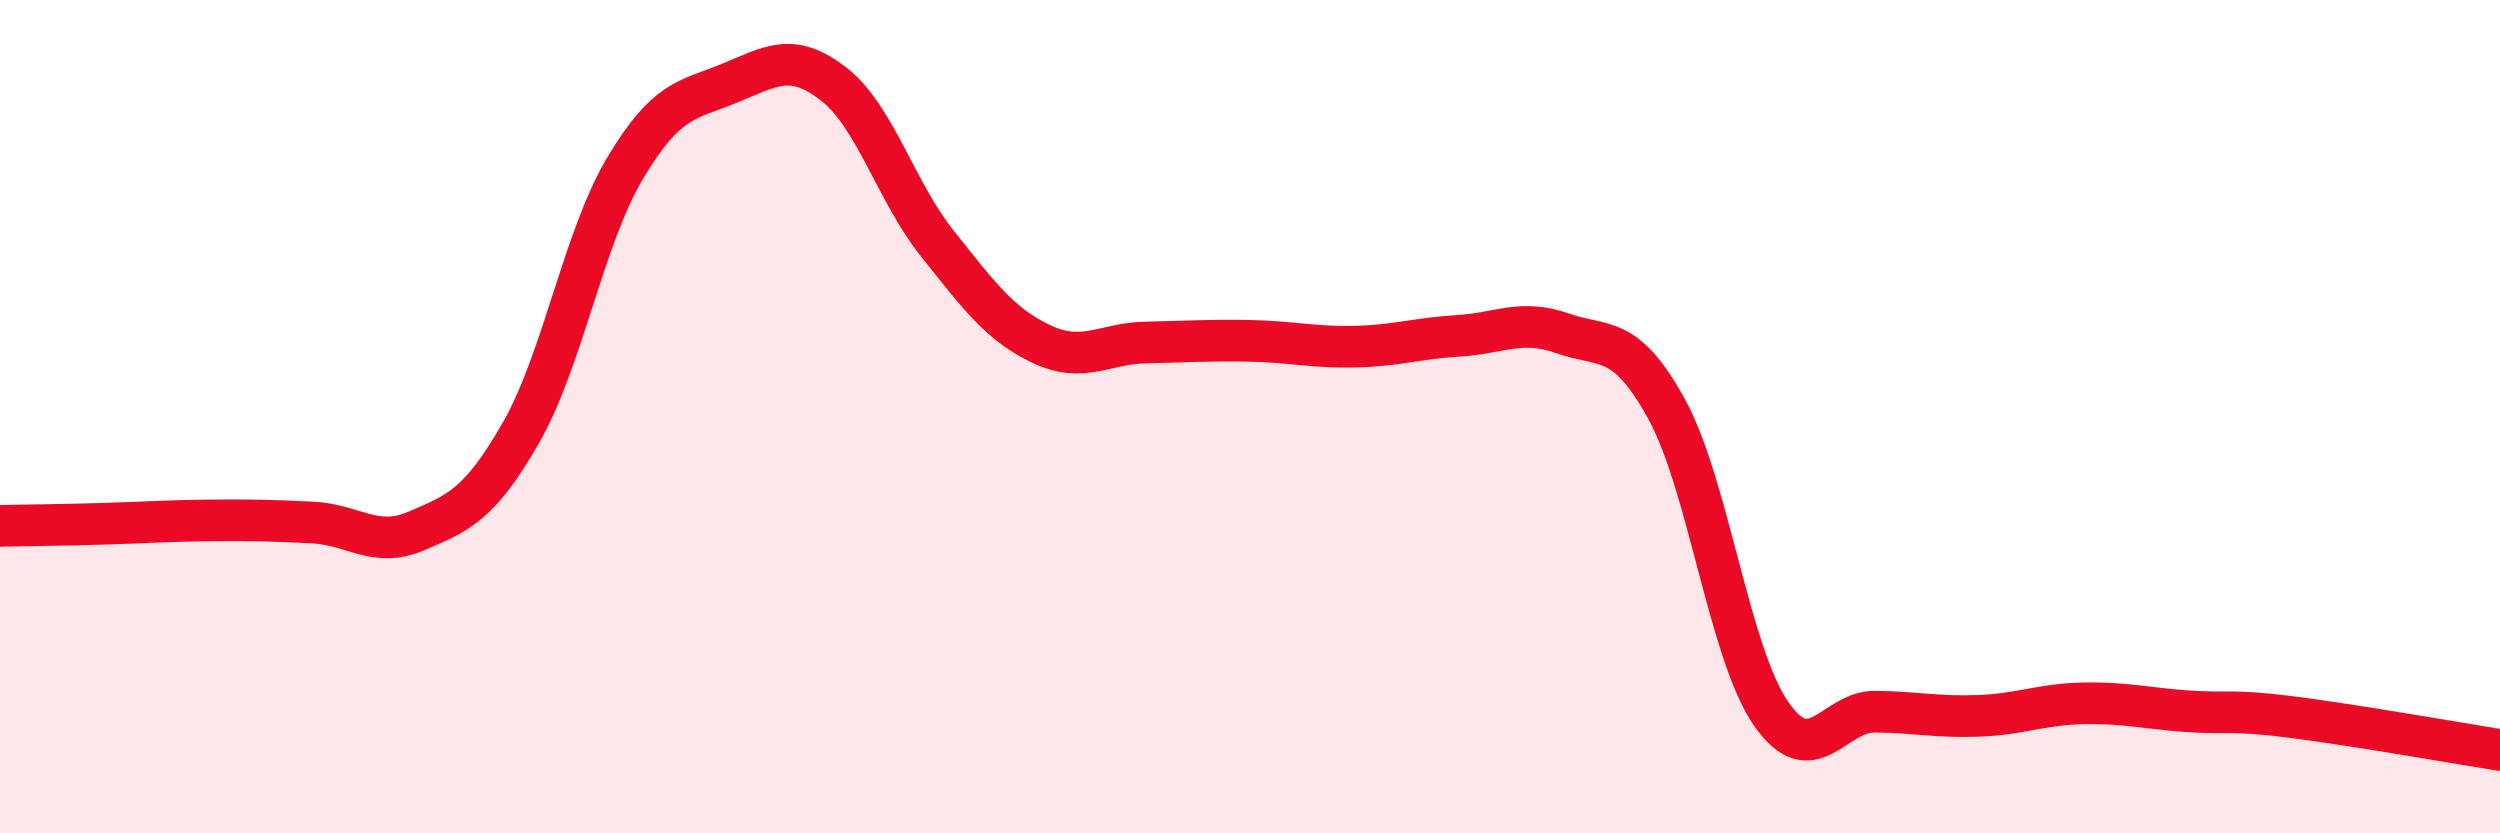
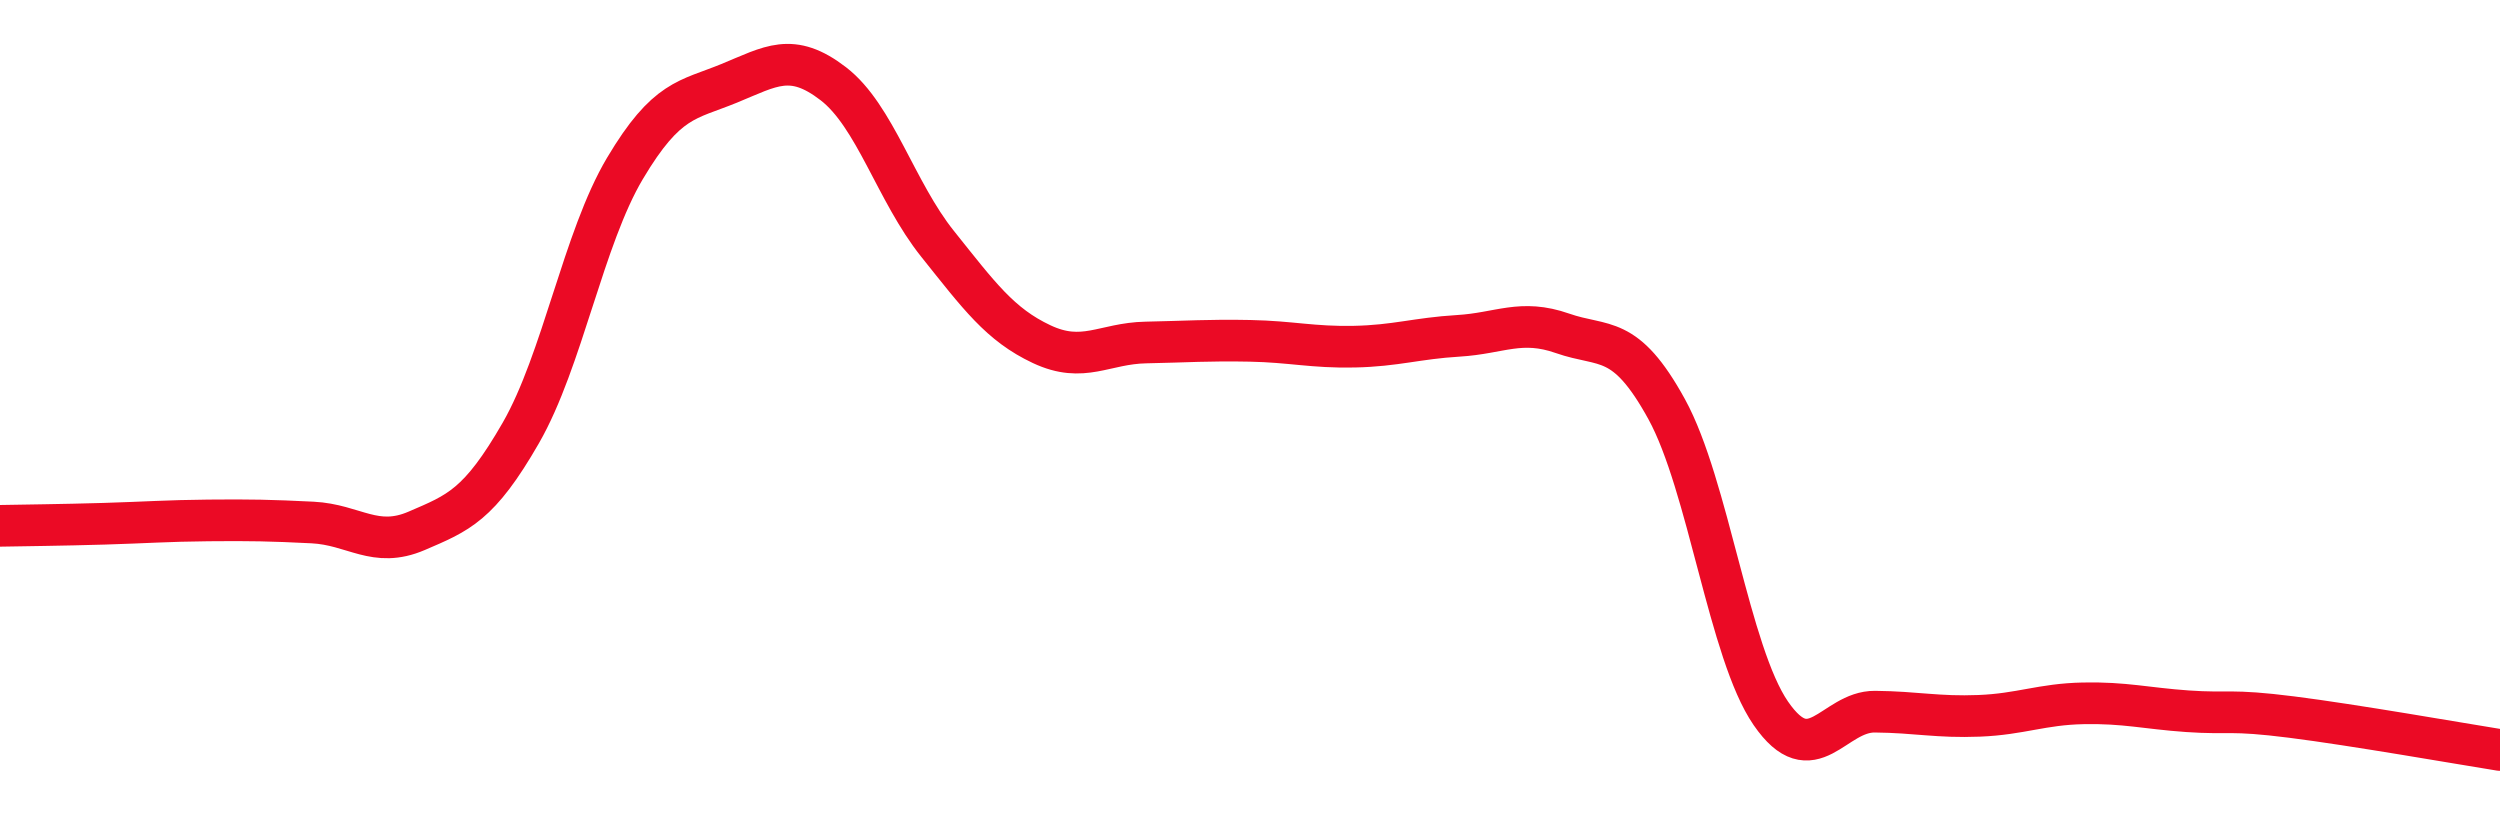
<svg xmlns="http://www.w3.org/2000/svg" width="60" height="20" viewBox="0 0 60 20">
-   <path d="M 0,12.62 C 0.5,12.61 1.5,12.6 2.5,12.57 C 3.5,12.54 4,12.5 5,12.49 C 6,12.48 6.5,12.49 7.5,12.54 C 8.5,12.59 9,13.17 10,12.74 C 11,12.31 11.5,12.13 12.5,10.39 C 13.5,8.65 14,5.72 15,4.04 C 16,2.36 16.5,2.41 17.5,2 C 18.5,1.59 19,1.24 20,2.01 C 21,2.78 21.5,4.6 22.5,5.85 C 23.5,7.1 24,7.79 25,8.26 C 26,8.73 26.5,8.24 27.5,8.22 C 28.5,8.2 29,8.16 30,8.18 C 31,8.2 31.5,8.34 32.5,8.32 C 33.5,8.3 34,8.12 35,8.06 C 36,8 36.5,7.65 37.5,8 C 38.5,8.35 39,8 40,9.82 C 41,11.64 41.5,15.67 42.5,17.12 C 43.5,18.57 44,17.07 45,17.08 C 46,17.09 46.5,17.22 47.5,17.18 C 48.5,17.14 49,16.9 50,16.88 C 51,16.86 51.5,17 52.5,17.07 C 53.5,17.14 53.5,17.02 55,17.21 C 56.5,17.4 59,17.84 60,18L60 20L0 20Z" fill="#EB0A25" opacity="0.1" stroke-linecap="round" stroke-linejoin="round" />
  <path d="M 0,12.62 C 0.5,12.61 1.5,12.6 2.5,12.57 C 3.5,12.54 4,12.5 5,12.49 C 6,12.48 6.5,12.49 7.5,12.54 C 8.5,12.59 9,13.17 10,12.74 C 11,12.31 11.5,12.13 12.5,10.39 C 13.5,8.65 14,5.72 15,4.04 C 16,2.36 16.5,2.41 17.5,2 C 18.5,1.59 19,1.24 20,2.01 C 21,2.78 21.5,4.6 22.5,5.85 C 23.5,7.1 24,7.79 25,8.26 C 26,8.73 26.5,8.24 27.5,8.22 C 28.5,8.2 29,8.16 30,8.18 C 31,8.2 31.5,8.34 32.5,8.32 C 33.5,8.3 34,8.12 35,8.06 C 36,8 36.5,7.65 37.5,8 C 38.5,8.35 39,8 40,9.82 C 41,11.64 41.5,15.67 42.5,17.12 C 43.5,18.57 44,17.07 45,17.08 C 46,17.09 46.5,17.22 47.5,17.18 C 48.5,17.14 49,16.9 50,16.88 C 51,16.86 51.5,17 52.5,17.07 C 53.5,17.14 53.5,17.02 55,17.21 C 56.5,17.4 59,17.84 60,18" stroke="#EB0A25" stroke-width="1" fill="none" stroke-linecap="round" stroke-linejoin="round" />
</svg>